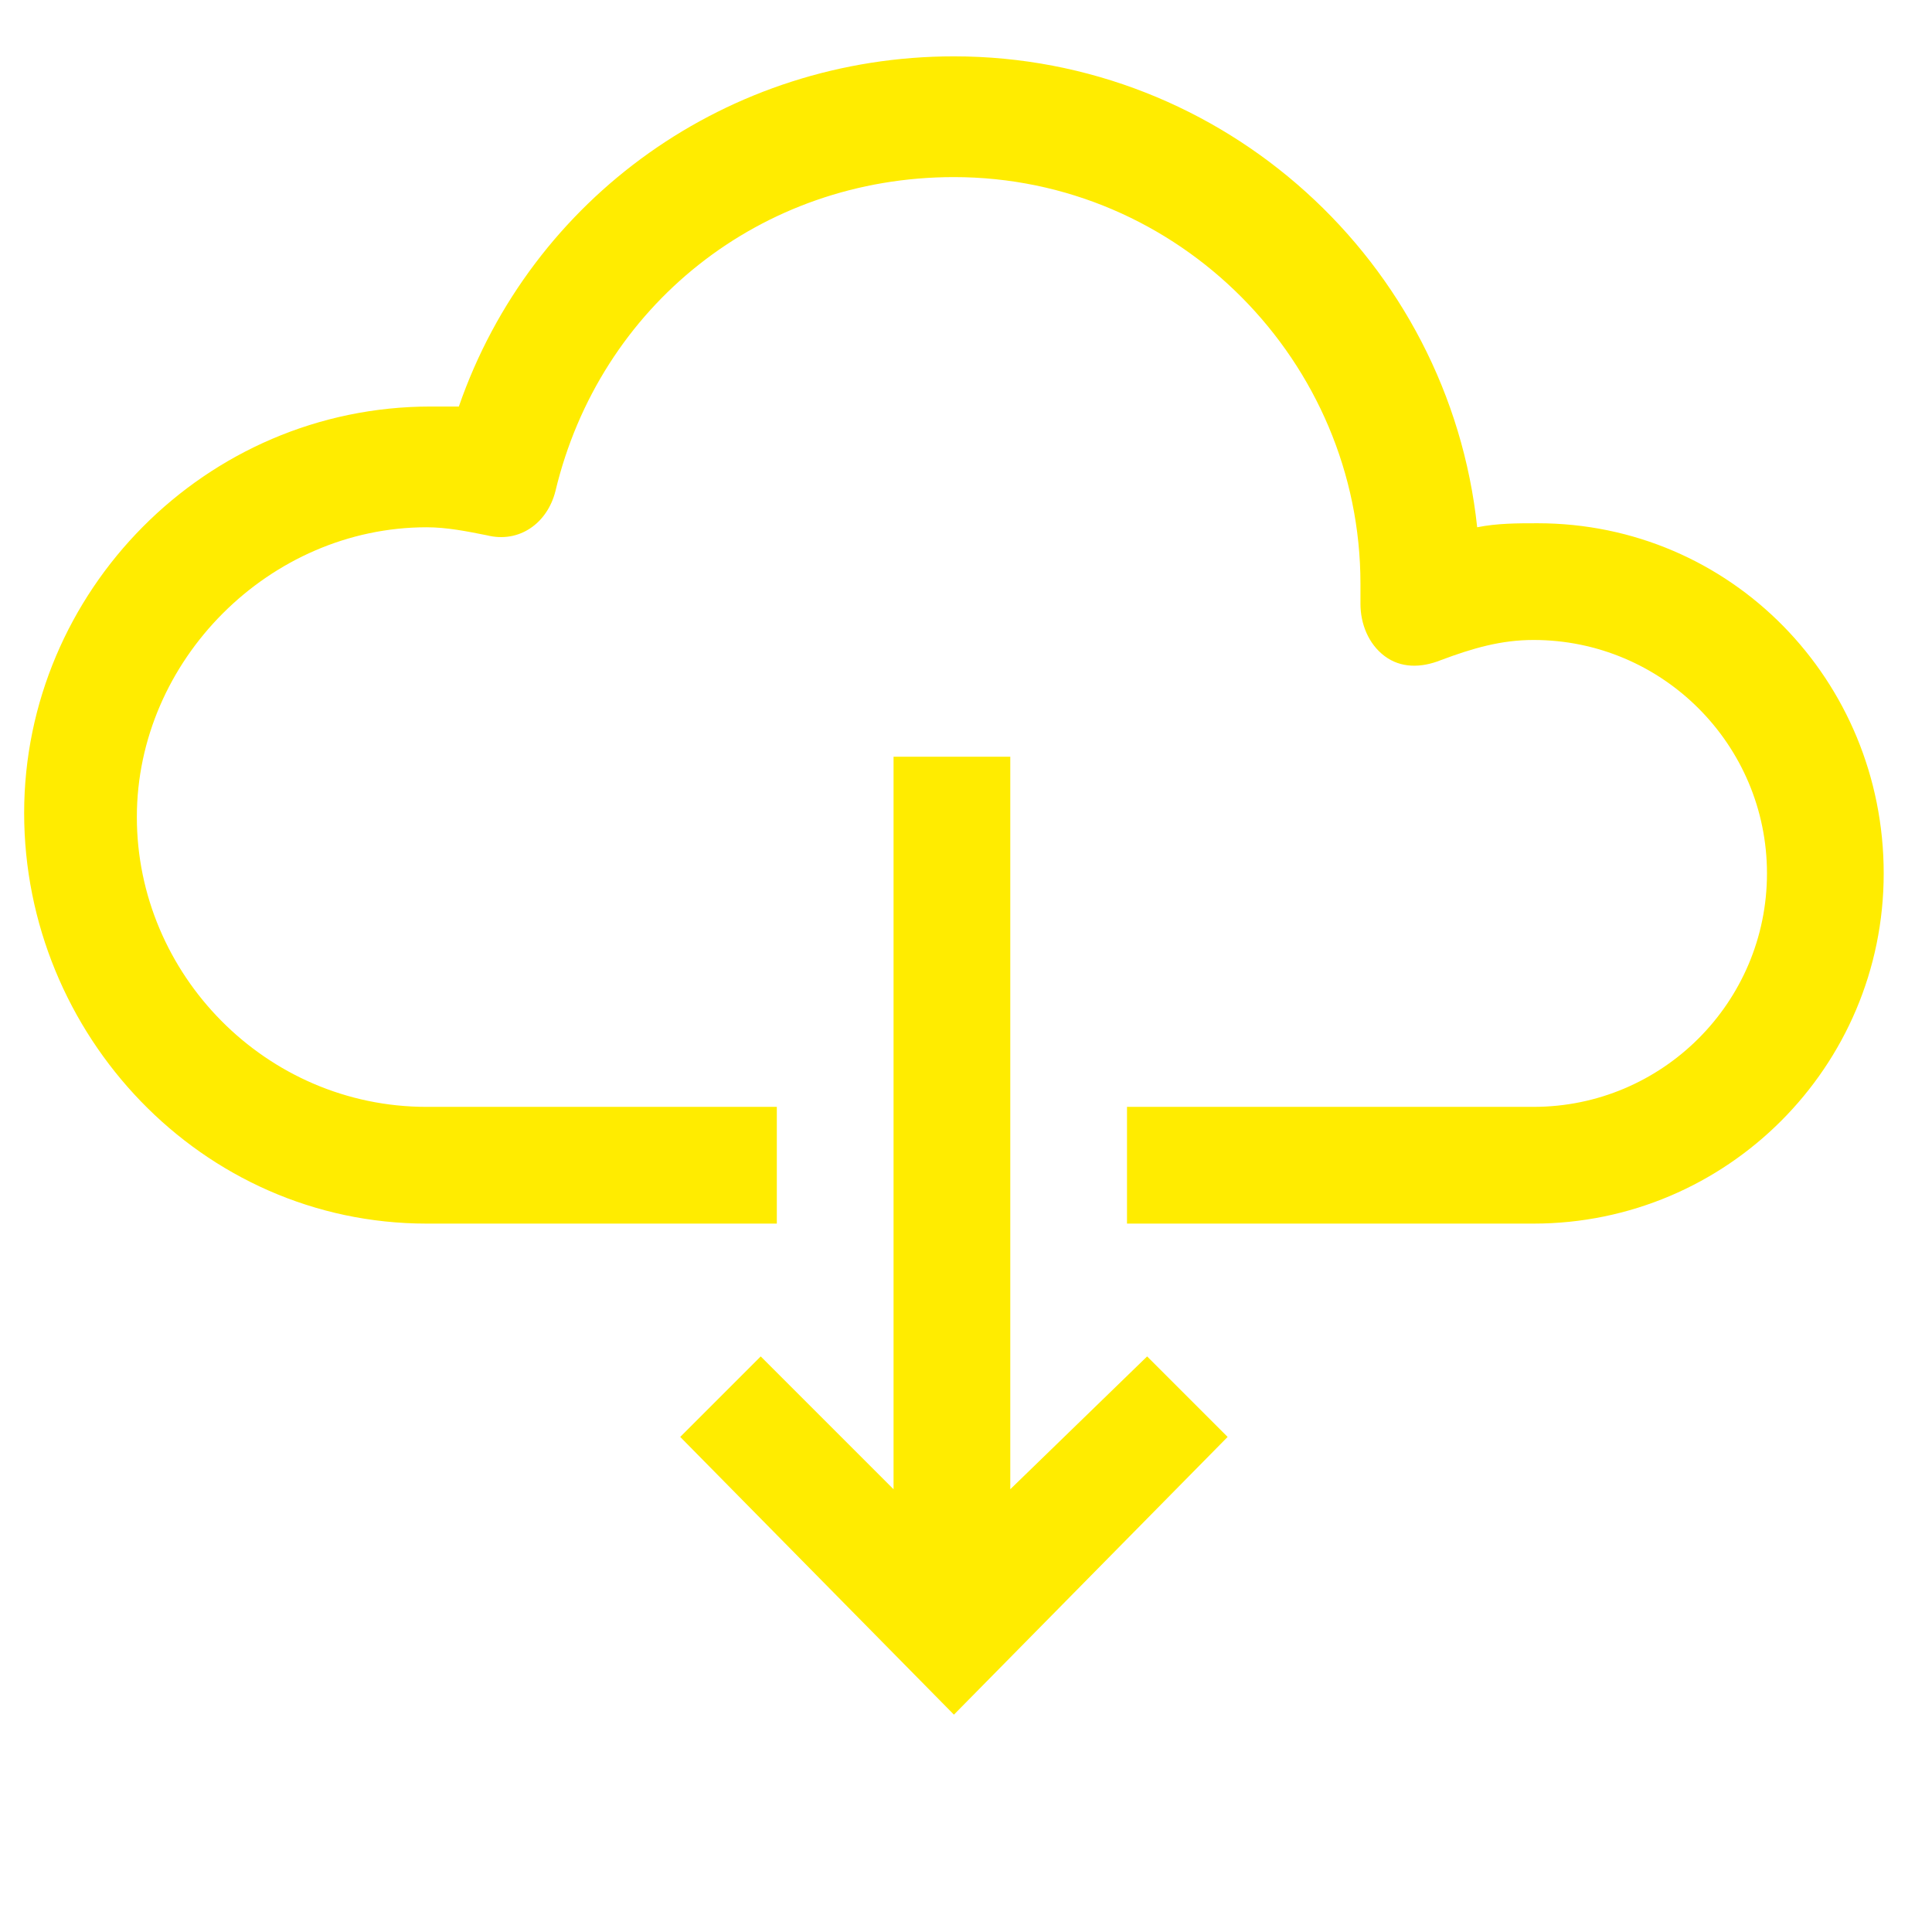
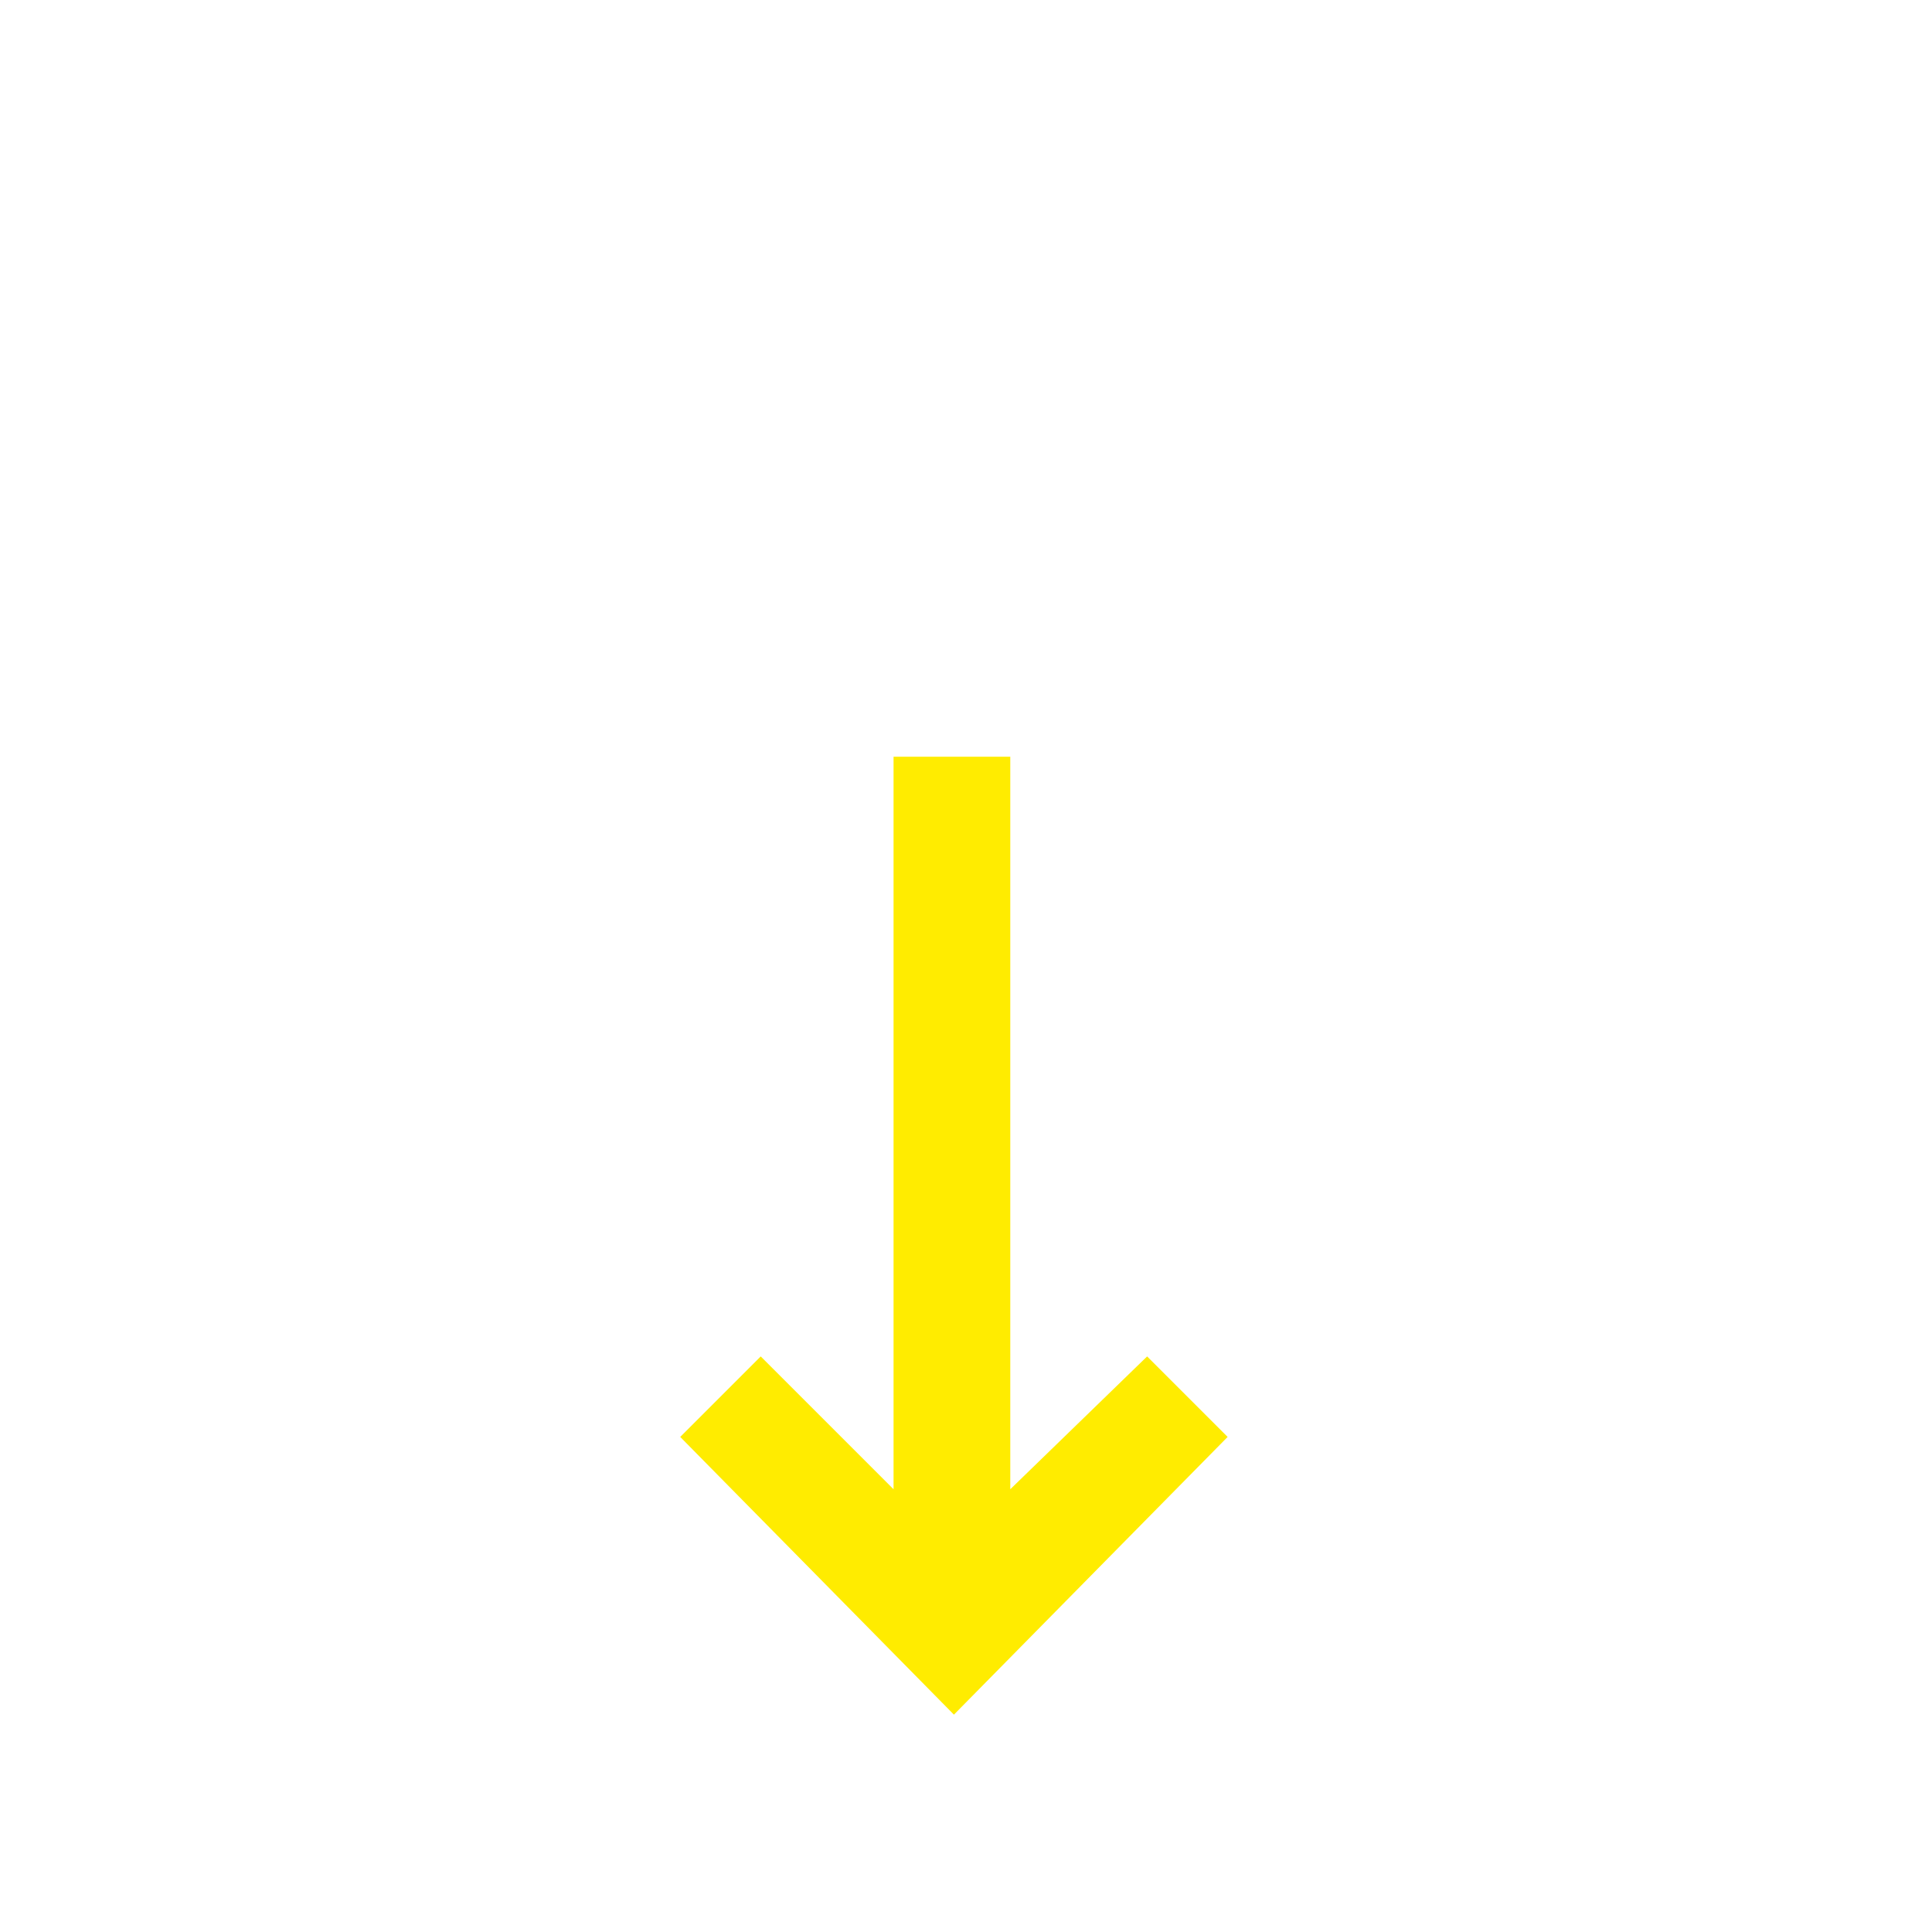
<svg xmlns="http://www.w3.org/2000/svg" id="Layer_1" x="0px" y="0px" viewBox="0 0 48 48" style="enable-background:new 0 0 48 48;" xml:space="preserve">
  <style type="text/css"> .st0{fill:#FFEC00;} </style>
  <title>Deposit Box</title>
  <desc>A solid styled icon from Orion Icon Library.</desc>
  <g>
    <polygon class="st0" points="25.1,37 25.1,18.8 22.2,18.8 22.2,37 18.9,33.7 16.9,35.7 23.7,42.6 30.5,35.7 28.5,33.7 " />
-     <path class="st0" d="M38.2,13c-0.5,0-1,0-1.5,0.1C36,6.5,30.4,1.4,23.7,1.4c-5.6,0-10.5,3.5-12.3,8.7c-0.2,0-0.5,0-0.7,0 c-5.6,0-10.1,4.6-10.1,10.1s4.4,10.2,10,10.2h8.7v-2.9h-8.7c-4,0-7.2-3.3-7.2-7.2s3.3-7.2,7.2-7.2c0.5,0,1,0.1,1.5,0.2 c0.8,0.2,1.5-0.3,1.7-1.1c1.1-4.6,5.1-7.8,9.9-7.8c5.6,0,10.1,4.6,10.1,10.1c0,0.1,0,0.2,0,0.3V15c0,0.5,0.2,1,0.6,1.3 c0.4,0.3,0.9,0.3,1.4,0.1c0.8-0.3,1.5-0.5,2.3-0.5c3.2,0,5.8,2.6,5.8,5.8s-2.6,5.8-5.8,5.8H28v2.9h10.1c4.8,0,8.7-3.9,8.7-8.7 S43,13,38.2,13z" />
  </g>
</svg>